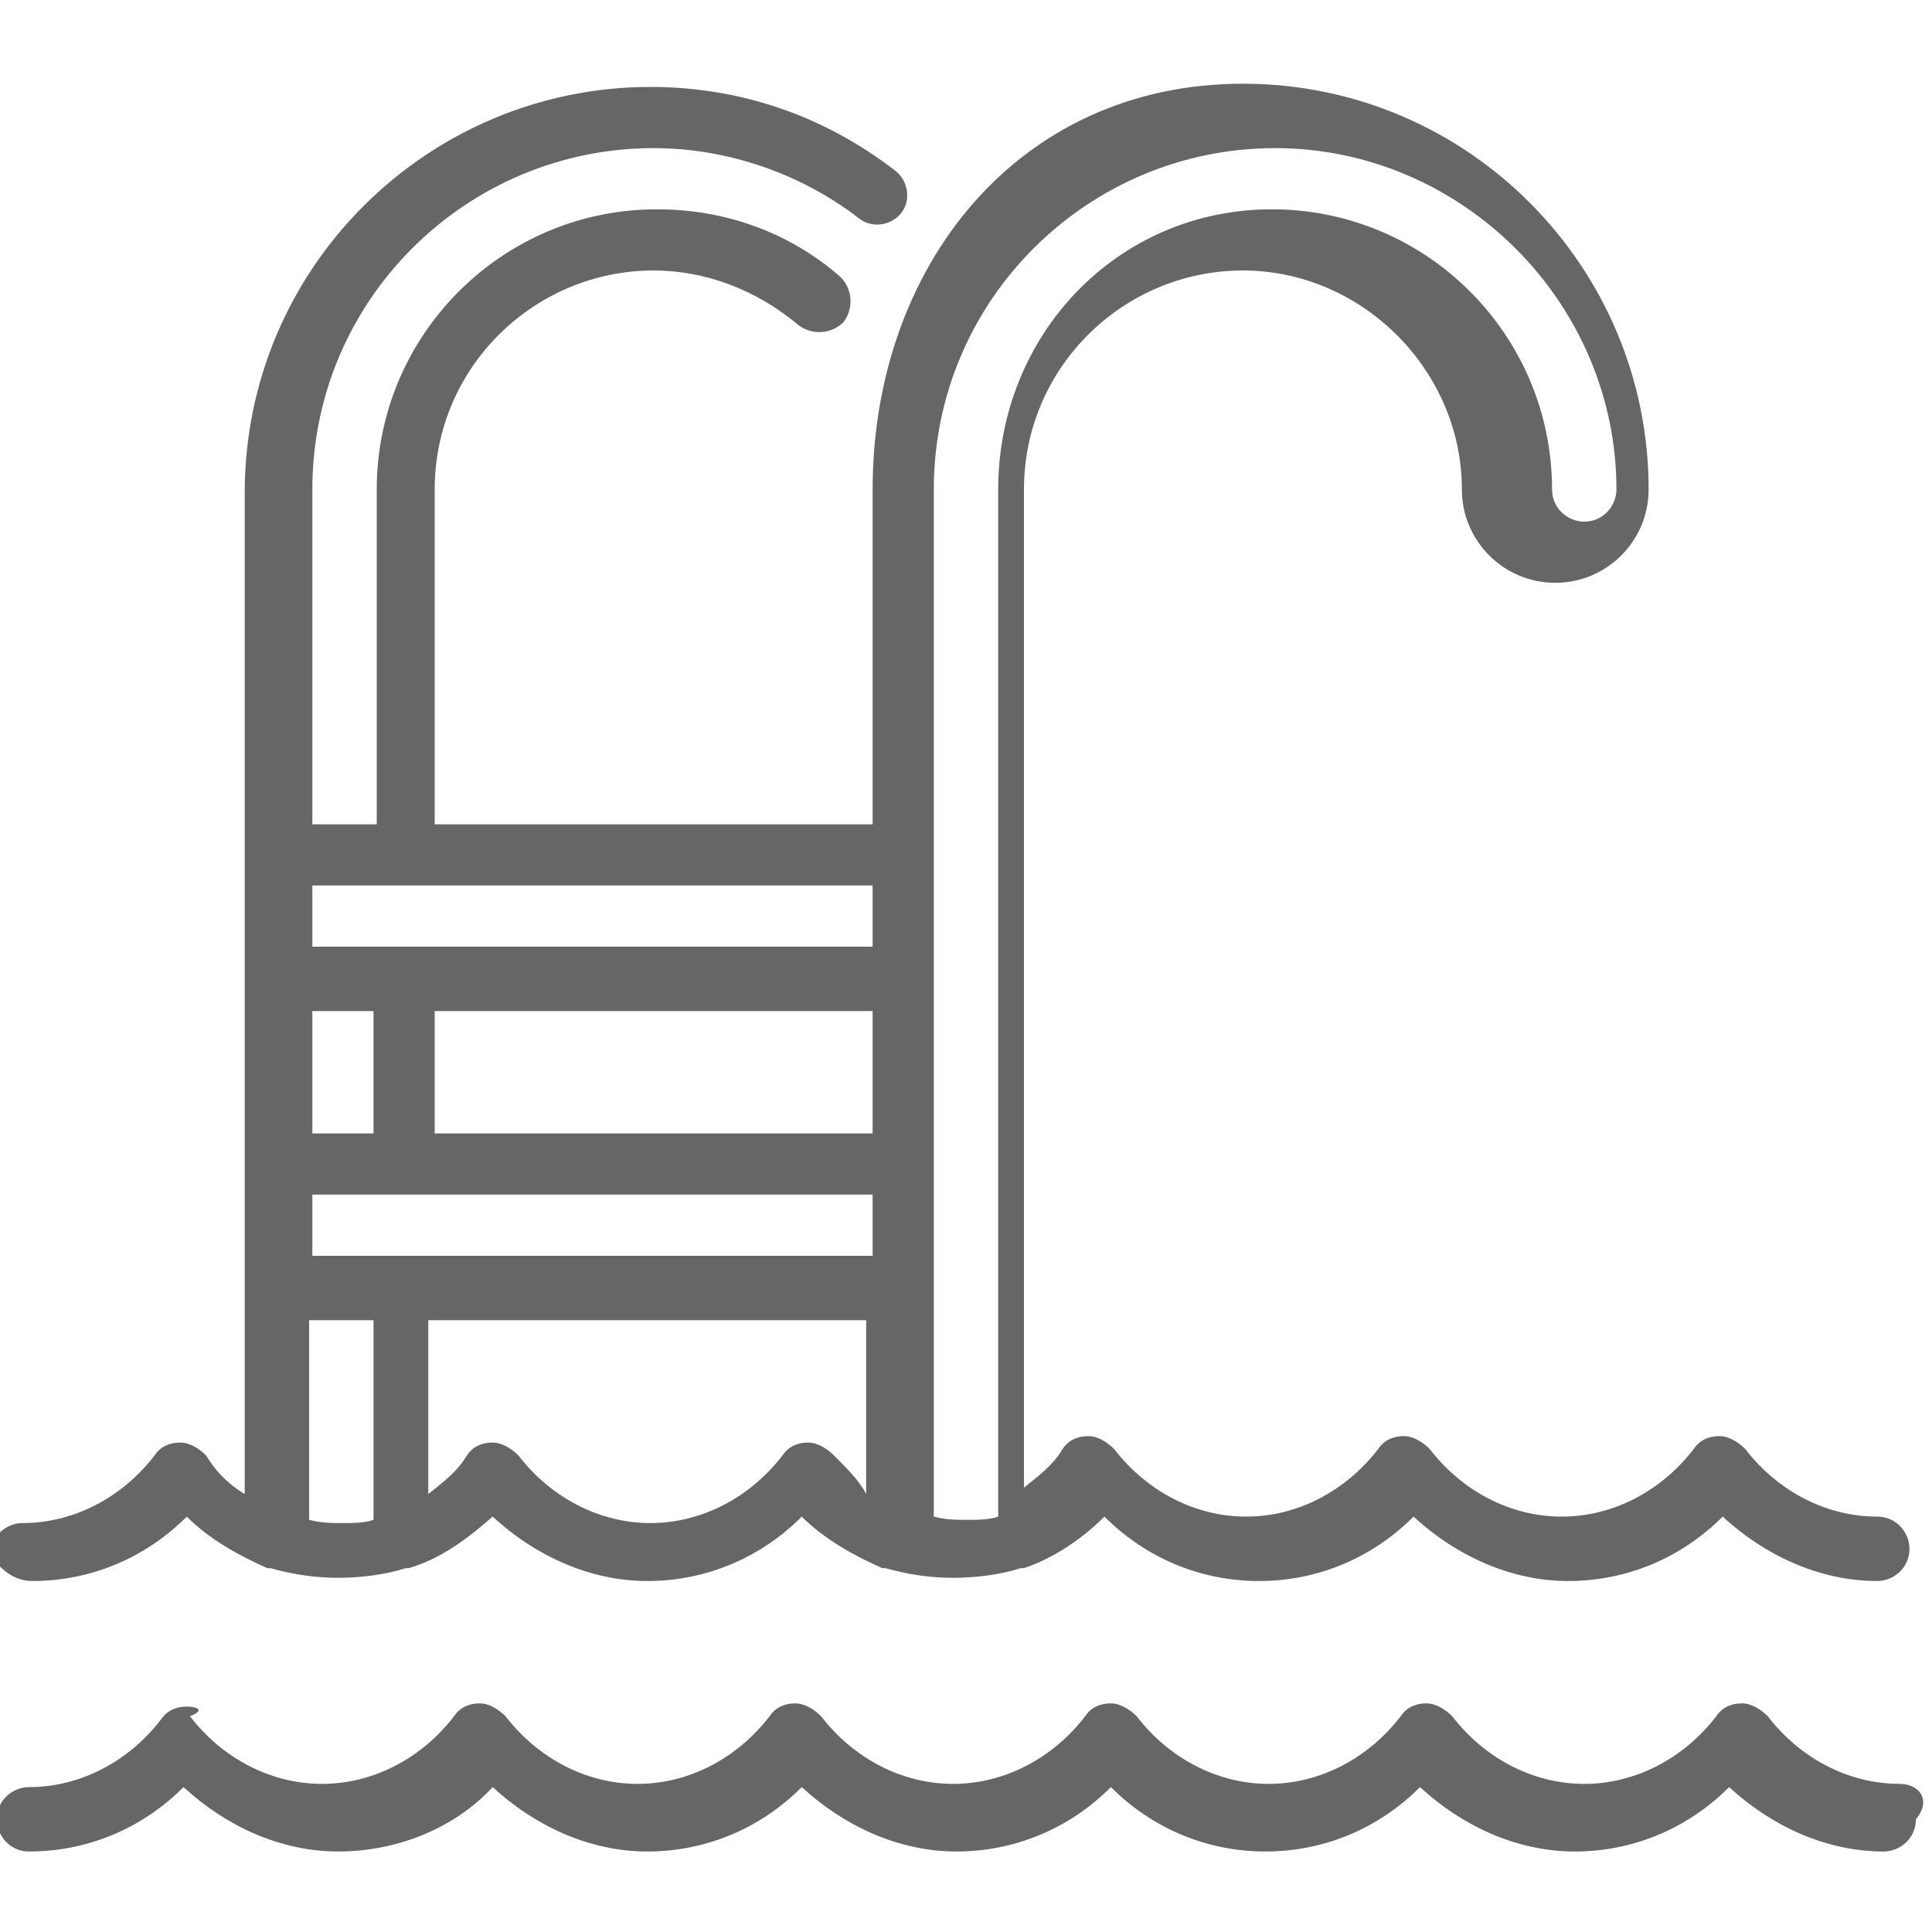
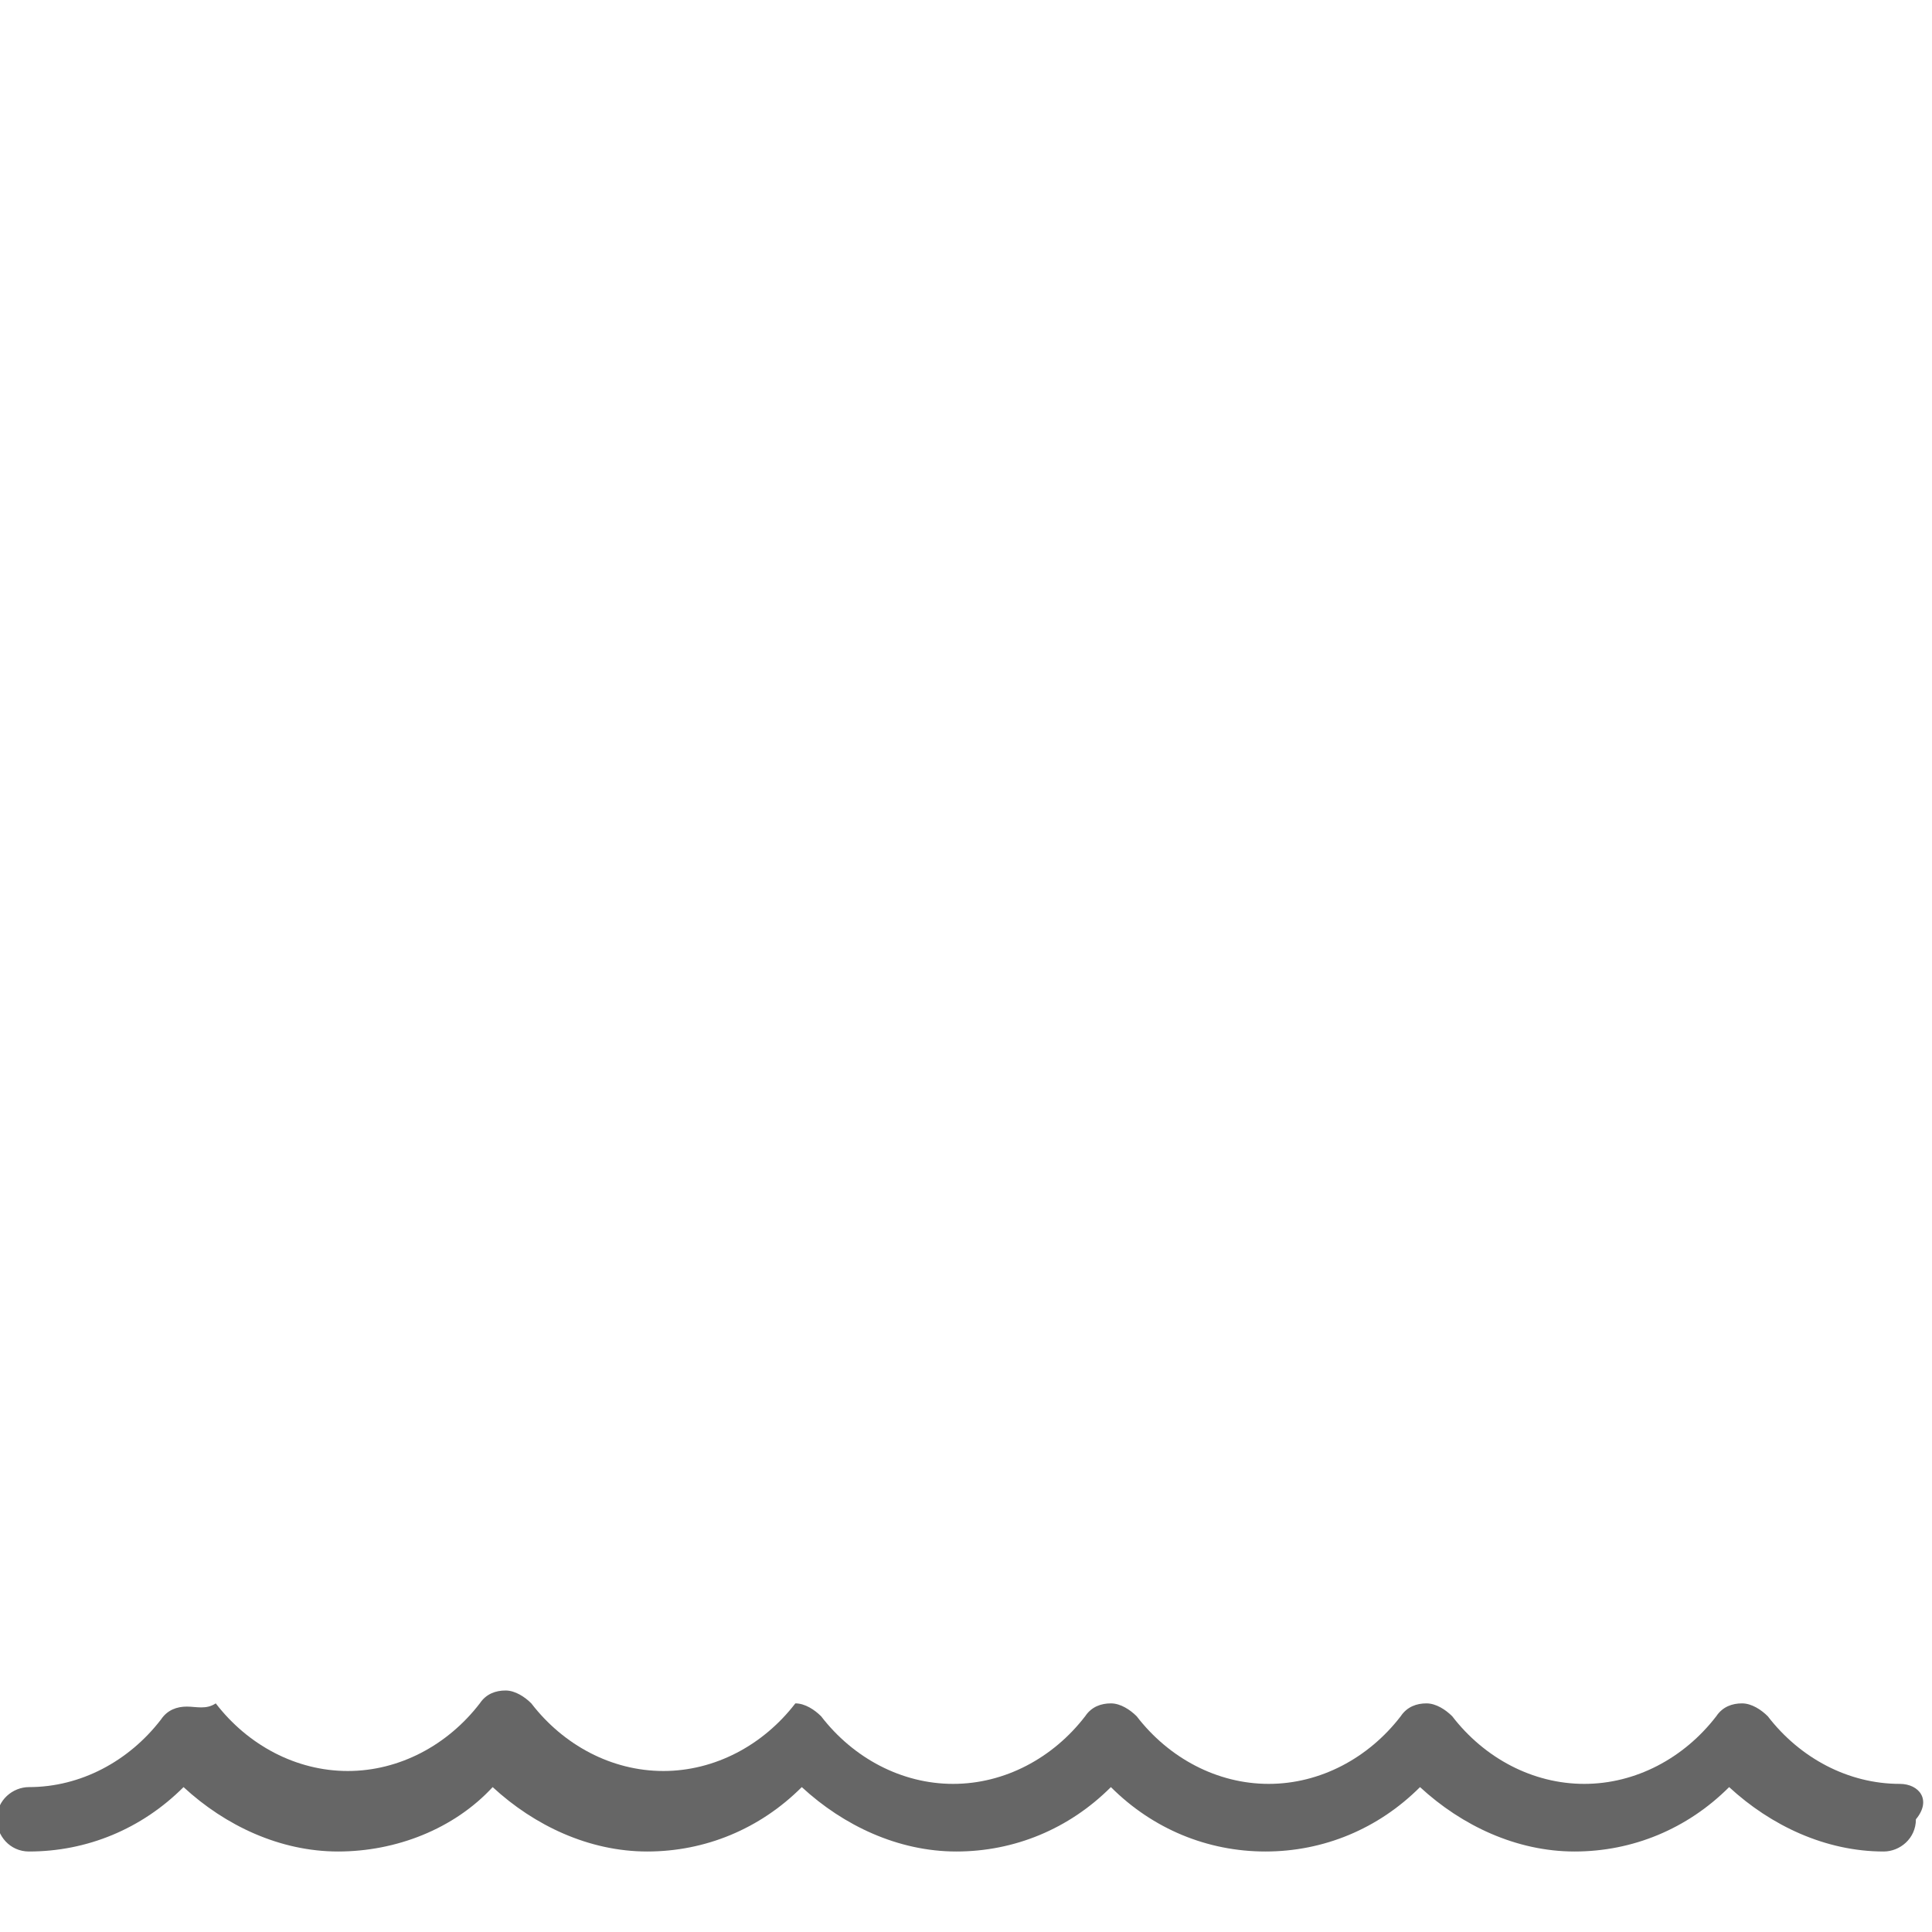
<svg xmlns="http://www.w3.org/2000/svg" version="1.1" id="Capa_1" x="0px" y="0px" viewBox="0 0 60 60" enable-background="new 0 0 60 60" xml:space="preserve">
  <g>
-     <path fill="#666666" d="M59,55.4c-1.6,0-3.1-0.8-4.1-2.1c-0.2-0.2-0.5-0.4-0.8-0.4c-0.3,0-0.6,0.1-0.8,0.4c-1,1.3-2.5,2.1-4.1,2.1   c-1.6,0-3.1-0.8-4.1-2.1c-0.2-0.2-0.5-0.4-0.8-0.4c-0.3,0-0.6,0.1-0.8,0.4c-1,1.3-2.5,2.1-4.1,2.1c-1.6,0-3.1-0.8-4.1-2.1   c-0.2-0.2-0.5-0.4-0.8-0.4c-0.3,0-0.6,0.1-0.8,0.4c-1,1.3-2.5,2.1-4.1,2.1c-1.6,0-3.1-0.8-4.1-2.1c-0.2-0.2-0.5-0.4-0.8-0.4   c-0.3,0-0.6,0.1-0.8,0.4c-1,1.3-2.5,2.1-4.1,2.1c-1.6,0-3.1-0.8-4.1-2.1c-0.2-0.2-0.5-0.4-0.8-0.4c-0.3,0-0.6,0.1-0.8,0.4   c-1,1.3-2.5,2.1-4.1,2.1c-1.6,0-3.1-0.8-4.1-2.1C6.4,53.1,6.1,53,5.8,53c-0.3,0-0.6,0.1-0.8,0.4c-1,1.3-2.5,2.1-4.1,2.1   c-0.5,0-1,0.4-1,1c0,0.5,0.4,1,1,1c1.8,0,3.5-0.7,4.8-2c1.3,1.2,3,2,4.8,2c1.8,0,3.6-0.7,4.8-2c1.3,1.2,3,2,4.8,2   c1.8,0,3.5-0.7,4.8-2c1.3,1.2,3,2,4.8,2c1.8,0,3.5-0.7,4.8-2c1.3,1.3,3,2,4.8,2c1.8,0,3.5-0.7,4.8-2c1.3,1.2,3,2,4.8,2   c1.8,0,3.5-0.7,4.8-2c1.3,1.2,3,2,4.8,2c0.5,0,1-0.4,1-1C60,55.9,59.6,55.4,59,55.4z" />
-     <path fill="#666666" d="M1,49.1c1.8,0,3.5-0.7,4.8-2c0.7,0.7,1.6,1.2,2.5,1.6c0,0,0.1,0,0.1,0c0.7,0.2,1.4,0.3,2.1,0.3   c0.7,0,1.5-0.1,2.1-0.3c0,0,0.1,0,0.1,0c1-0.3,1.8-0.9,2.6-1.6c1.3,1.2,3,2,4.8,2c1.8,0,3.5-0.7,4.8-2c0.7,0.7,1.6,1.2,2.5,1.6   c0,0,0.1,0,0.1,0c0.7,0.2,1.4,0.3,2.1,0.3c0.7,0,1.5-0.1,2.1-0.3c0.1,0,0.1,0,0.1,0c0.9-0.3,1.8-0.9,2.5-1.6c1.3,1.3,3,2,4.8,2   c1.8,0,3.5-0.7,4.8-2c1.3,1.2,3,2,4.8,2c1.8,0,3.5-0.7,4.8-2c1.3,1.2,3,2,4.8,2c0.5,0,1-0.4,1-1c0-0.5-0.4-1-1-1   c-1.6,0-3.1-0.8-4.1-2.1c-0.2-0.2-0.5-0.4-0.8-0.4c-0.3,0-0.6,0.1-0.8,0.4c-1,1.3-2.5,2.1-4.1,2.1c-1.6,0-3.1-0.8-4.1-2.1   c-0.2-0.2-0.5-0.4-0.8-0.4c-0.3,0-0.6,0.1-0.8,0.4c-1,1.3-2.5,2.1-4.1,2.1c-1.6,0-3.1-0.8-4.1-2.1c-0.2-0.2-0.5-0.4-0.8-0.4   c-0.3,0-0.6,0.1-0.8,0.4c-0.3,0.5-0.7,0.8-1.2,1.2V15.2c0-3.8,3.1-6.8,6.8-6.8s6.8,3.1,6.8,6.8c0,1.6,1.3,2.9,2.9,2.9   s2.9-1.3,2.9-2.9c0-6.9-5.6-12.6-12.6-12.6S27.1,8.3,27.1,15.2v10.4H13.5V15.2c0-3.8,3.1-6.8,6.8-6.8c1.6,0,3.2,0.6,4.5,1.7   c0.4,0.3,1,0.3,1.4-0.1c0.3-0.4,0.3-1-0.1-1.4c-1.6-1.4-3.6-2.1-5.7-2.1c-4.8,0-8.7,3.9-8.7,8.7v10.4H9.7V15.2   c0-5.9,4.8-10.6,10.6-10.6c2.3,0,4.6,0.8,6.4,2.2c0.4,0.3,1,0.2,1.3-0.2c0.3-0.4,0.2-1-0.2-1.3c-2.2-1.7-4.8-2.6-7.6-2.6   c-6.9,0-12.6,5.6-12.6,12.6v31.1c-0.5-0.3-0.9-0.7-1.2-1.2c-0.2-0.2-0.5-0.4-0.8-0.4c-0.3,0-0.6,0.1-0.8,0.4   c-1,1.3-2.5,2.1-4.1,2.1c-0.5,0-1,0.4-1,1C0,48.7,0.4,49.1,1,49.1z M25.9,45.2c-0.2-0.2-0.5-0.4-0.8-0.4c-0.3,0-0.6,0.1-0.8,0.4   c-1,1.3-2.5,2.1-4.1,2.1c-1.6,0-3.1-0.8-4.1-2.1c-0.2-0.2-0.5-0.4-0.8-0.4c-0.3,0-0.6,0.1-0.8,0.4c-0.3,0.5-0.7,0.8-1.2,1.2V41   h13.6v5.4C26.7,46,26.3,45.6,25.9,45.2z M27.1,31.4v3.8H13.5v-3.8C13.5,31.4,27.1,31.4,27.1,31.4z M11.6,35.2H9.7v-3.8h1.9V35.2z    M9.7,37.1h17.4V39H9.7V37.1z M29,15.2c0-5.9,4.8-10.6,10.6-10.6s10.6,4.8,10.6,10.6c0,0.5-0.4,1-1,1c-0.5,0-1-0.4-1-1   c0-4.8-3.9-8.7-8.7-8.7S31,10.4,31,15.2v31.9c-0.3,0.1-0.6,0.1-1,0.1c-0.3,0-0.6,0-1-0.1C29,47.1,29,15.2,29,15.2z M27.1,27.5v1.9   H9.7v-1.9H27.1z M9.7,41h1.9v6.2c-0.3,0.1-0.6,0.1-1,0.1c-0.3,0-0.6,0-1-0.1V41z" />
+     <path fill="#666666" d="M59,55.4c-1.6,0-3.1-0.8-4.1-2.1c-0.2-0.2-0.5-0.4-0.8-0.4c-0.3,0-0.6,0.1-0.8,0.4c-1,1.3-2.5,2.1-4.1,2.1   c-1.6,0-3.1-0.8-4.1-2.1c-0.2-0.2-0.5-0.4-0.8-0.4c-0.3,0-0.6,0.1-0.8,0.4c-1,1.3-2.5,2.1-4.1,2.1c-1.6,0-3.1-0.8-4.1-2.1   c-0.2-0.2-0.5-0.4-0.8-0.4c-0.3,0-0.6,0.1-0.8,0.4c-1,1.3-2.5,2.1-4.1,2.1c-1.6,0-3.1-0.8-4.1-2.1c-0.2-0.2-0.5-0.4-0.8-0.4   c-1,1.3-2.5,2.1-4.1,2.1c-1.6,0-3.1-0.8-4.1-2.1c-0.2-0.2-0.5-0.4-0.8-0.4c-0.3,0-0.6,0.1-0.8,0.4   c-1,1.3-2.5,2.1-4.1,2.1c-1.6,0-3.1-0.8-4.1-2.1C6.4,53.1,6.1,53,5.8,53c-0.3,0-0.6,0.1-0.8,0.4c-1,1.3-2.5,2.1-4.1,2.1   c-0.5,0-1,0.4-1,1c0,0.5,0.4,1,1,1c1.8,0,3.5-0.7,4.8-2c1.3,1.2,3,2,4.8,2c1.8,0,3.6-0.7,4.8-2c1.3,1.2,3,2,4.8,2   c1.8,0,3.5-0.7,4.8-2c1.3,1.2,3,2,4.8,2c1.8,0,3.5-0.7,4.8-2c1.3,1.3,3,2,4.8,2c1.8,0,3.5-0.7,4.8-2c1.3,1.2,3,2,4.8,2   c1.8,0,3.5-0.7,4.8-2c1.3,1.2,3,2,4.8,2c0.5,0,1-0.4,1-1C60,55.9,59.6,55.4,59,55.4z" />
  </g>
</svg>